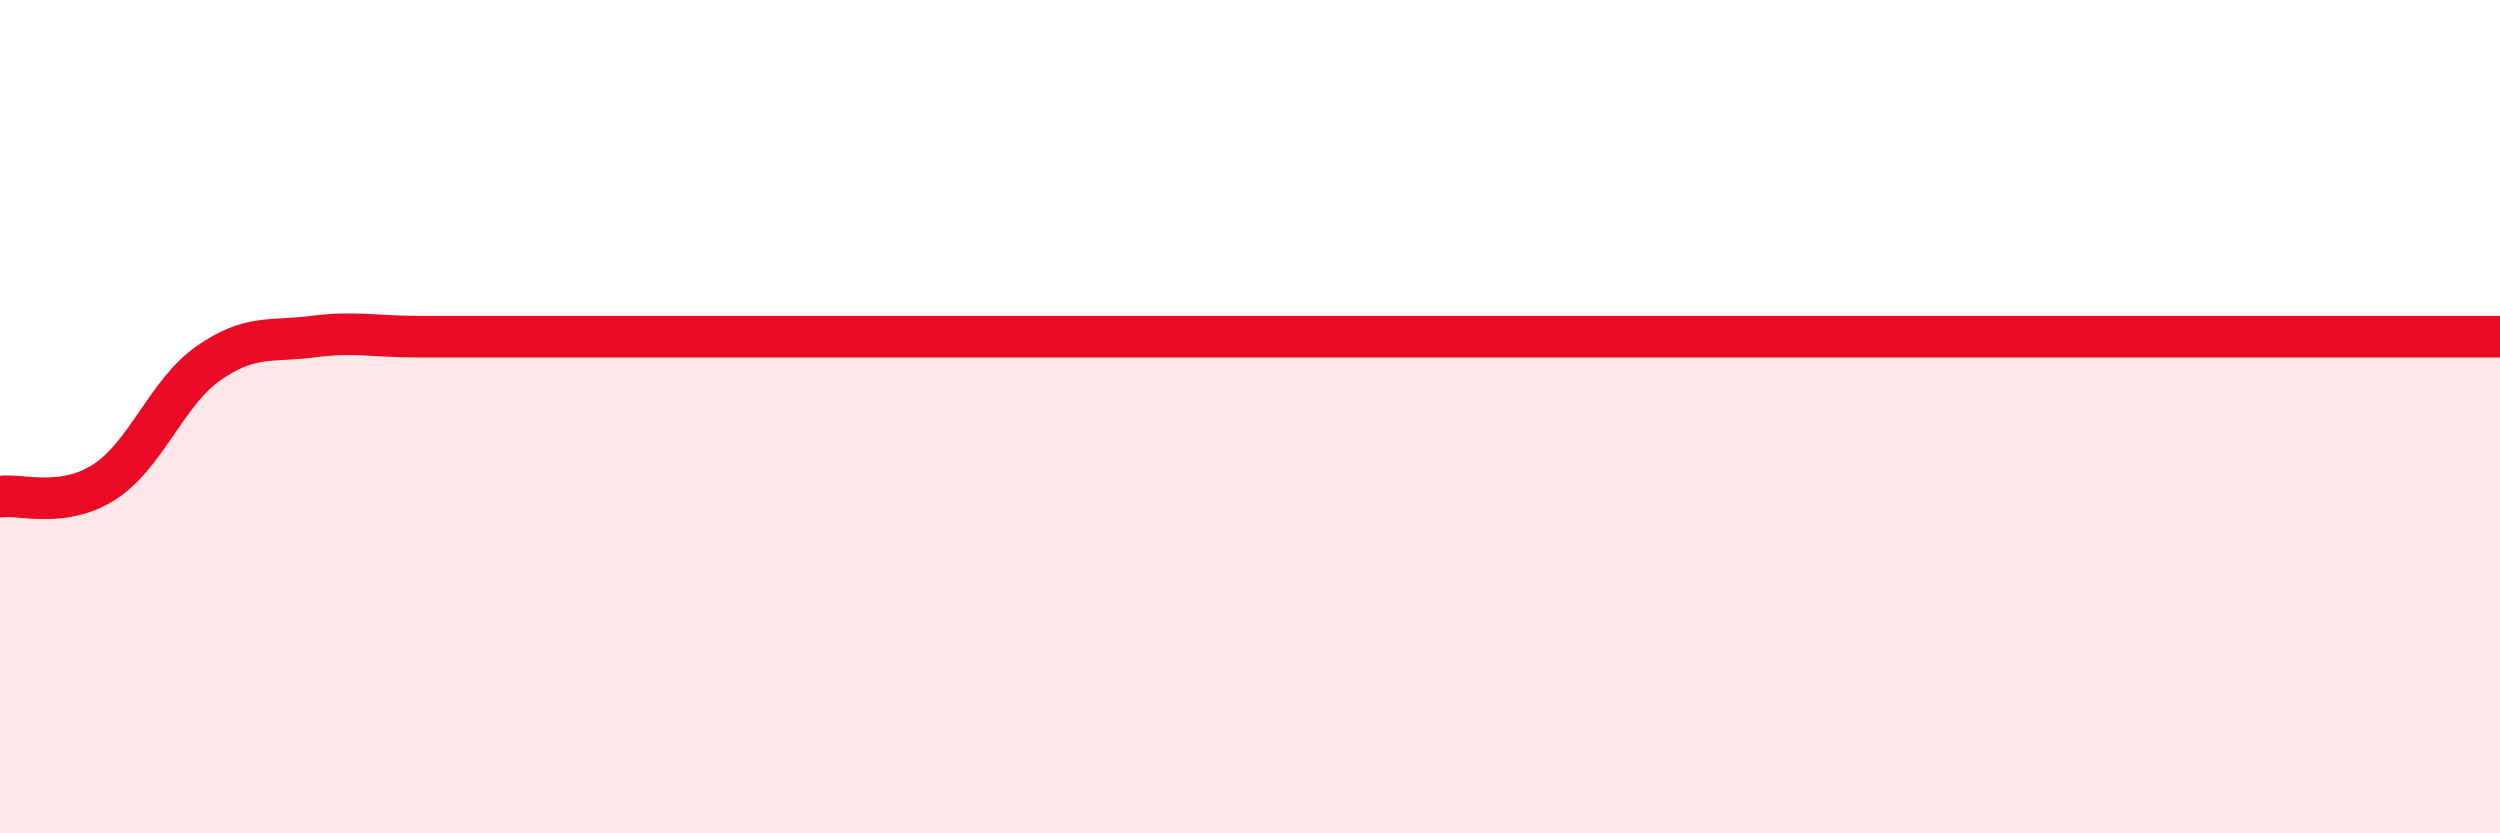
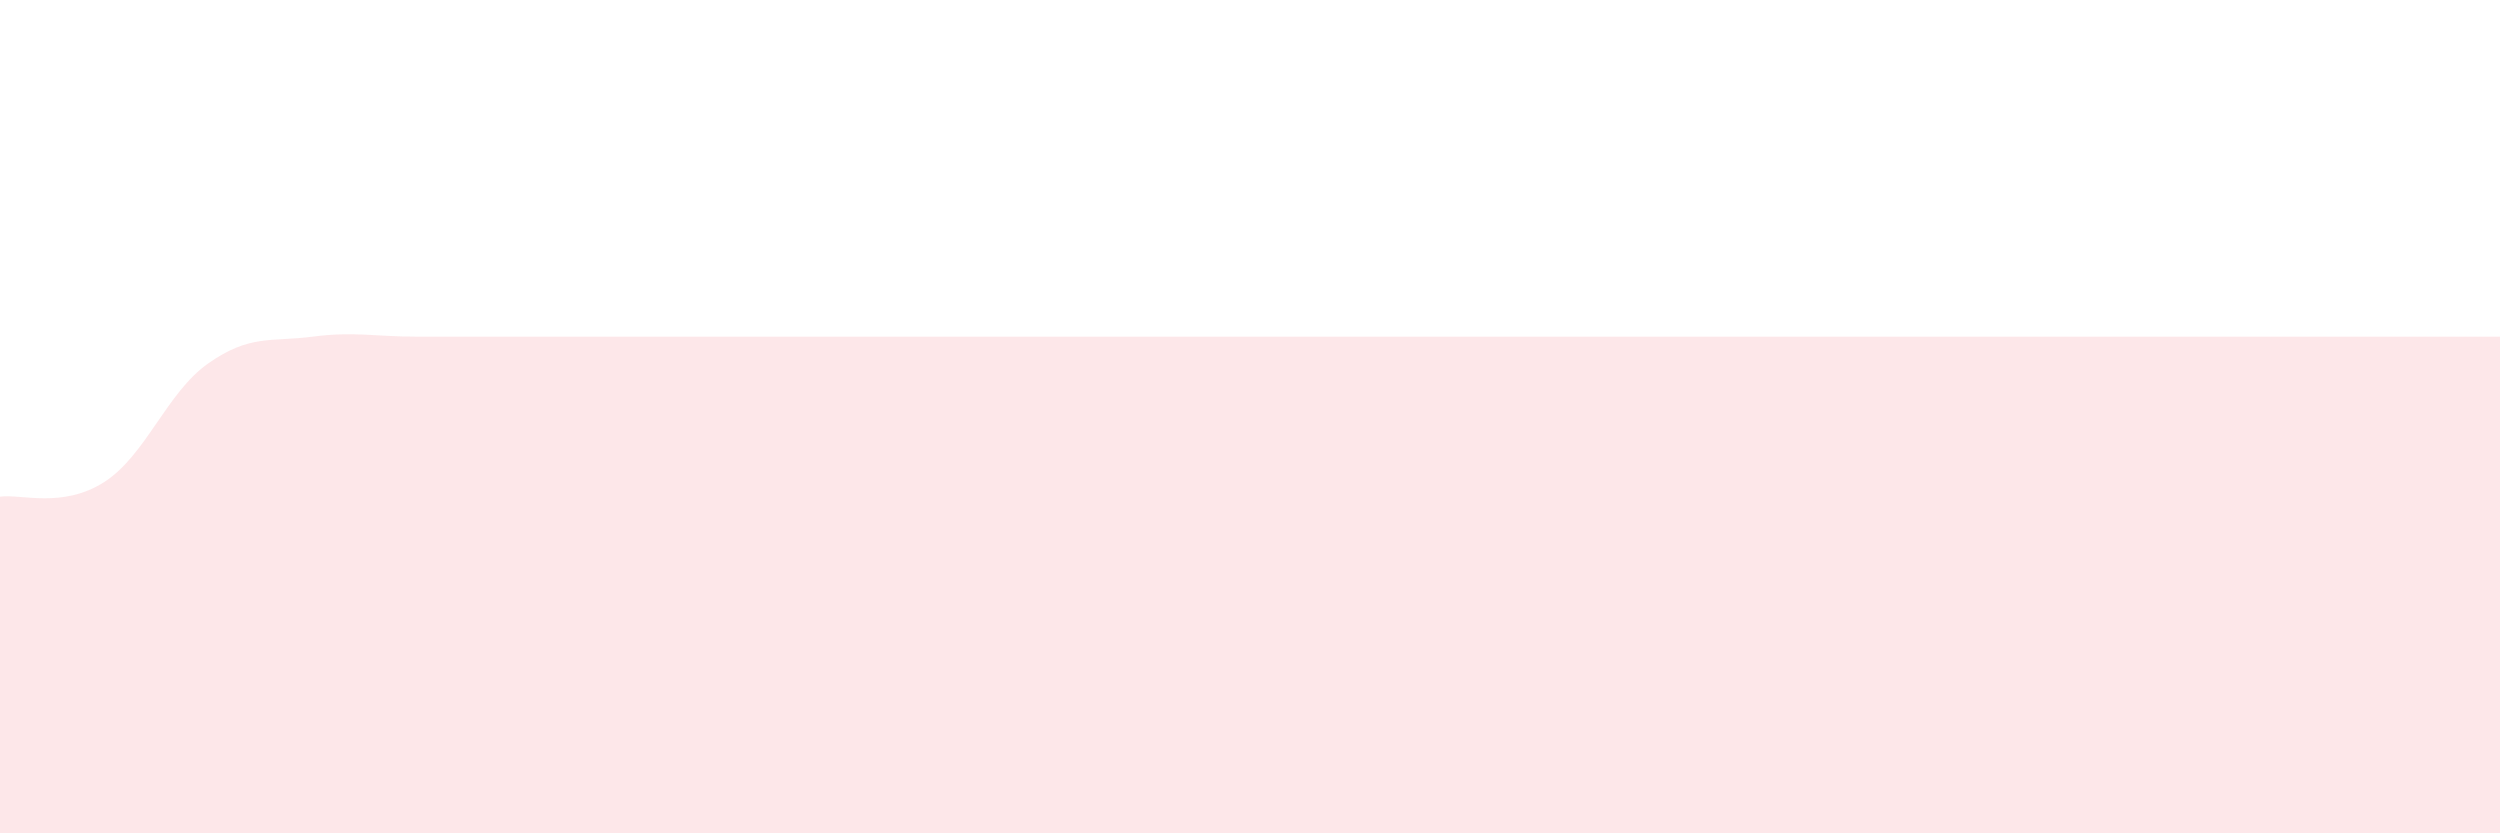
<svg xmlns="http://www.w3.org/2000/svg" width="60" height="20" viewBox="0 0 60 20">
  <path d="M 0,11.92 C 0.5,11.85 1.5,12.21 2.5,11.57 C 3.5,10.93 4,9.42 5,8.72 C 6,8.02 6.5,8.21 7.5,8.08 C 8.5,7.95 9,8.08 10,8.08 C 11,8.08 11.5,8.08 12.5,8.08 C 13.5,8.08 14,8.08 15,8.08 C 16,8.08 16.5,8.08 17.5,8.08 C 18.5,8.08 19,8.08 20,8.08 C 21,8.08 21.5,8.08 22.5,8.08 C 23.5,8.08 24,8.08 25,8.08 C 26,8.08 26.5,8.08 27.5,8.08 C 28.5,8.08 29,8.08 30,8.08 C 31,8.08 31.5,8.08 32.5,8.08 C 33.5,8.08 34,8.08 35,8.08 C 36,8.08 36.5,8.08 37.5,8.08 C 38.5,8.08 39,8.08 40,8.08 C 41,8.08 41.5,8.08 42.5,8.08 C 43.5,8.08 44,8.08 45,8.08 C 46,8.08 46.5,8.08 47.5,8.08 C 48.5,8.08 49,8.08 50,8.08 C 51,8.08 51.5,8.08 52.5,8.08 C 53.5,8.08 53.5,8.08 55,8.08 C 56.5,8.08 59,8.08 60,8.08L60 20L0 20Z" fill="#EB0A25" opacity="0.1" stroke-linecap="round" stroke-linejoin="round" />
-   <path d="M 0,11.92 C 0.5,11.85 1.5,12.21 2.5,11.57 C 3.5,10.93 4,9.42 5,8.72 C 6,8.02 6.5,8.21 7.5,8.08 C 8.5,7.95 9,8.08 10,8.08 C 11,8.08 11.5,8.08 12.5,8.08 C 13.5,8.08 14,8.08 15,8.08 C 16,8.08 16.5,8.08 17.5,8.08 C 18.5,8.08 19,8.08 20,8.08 C 21,8.08 21.5,8.08 22.5,8.08 C 23.5,8.08 24,8.08 25,8.08 C 26,8.08 26.5,8.08 27.5,8.08 C 28.5,8.08 29,8.08 30,8.08 C 31,8.08 31.5,8.08 32.5,8.08 C 33.5,8.08 34,8.08 35,8.08 C 36,8.08 36.5,8.08 37.5,8.08 C 38.5,8.08 39,8.08 40,8.08 C 41,8.08 41.5,8.08 42.5,8.08 C 43.5,8.08 44,8.08 45,8.08 C 46,8.08 46.5,8.08 47.5,8.08 C 48.5,8.08 49,8.08 50,8.08 C 51,8.08 51.5,8.08 52.5,8.08 C 53.5,8.08 53.5,8.08 55,8.08 C 56.5,8.08 59,8.08 60,8.08" stroke="#EB0A25" stroke-width="1" fill="none" stroke-linecap="round" stroke-linejoin="round" />
</svg>